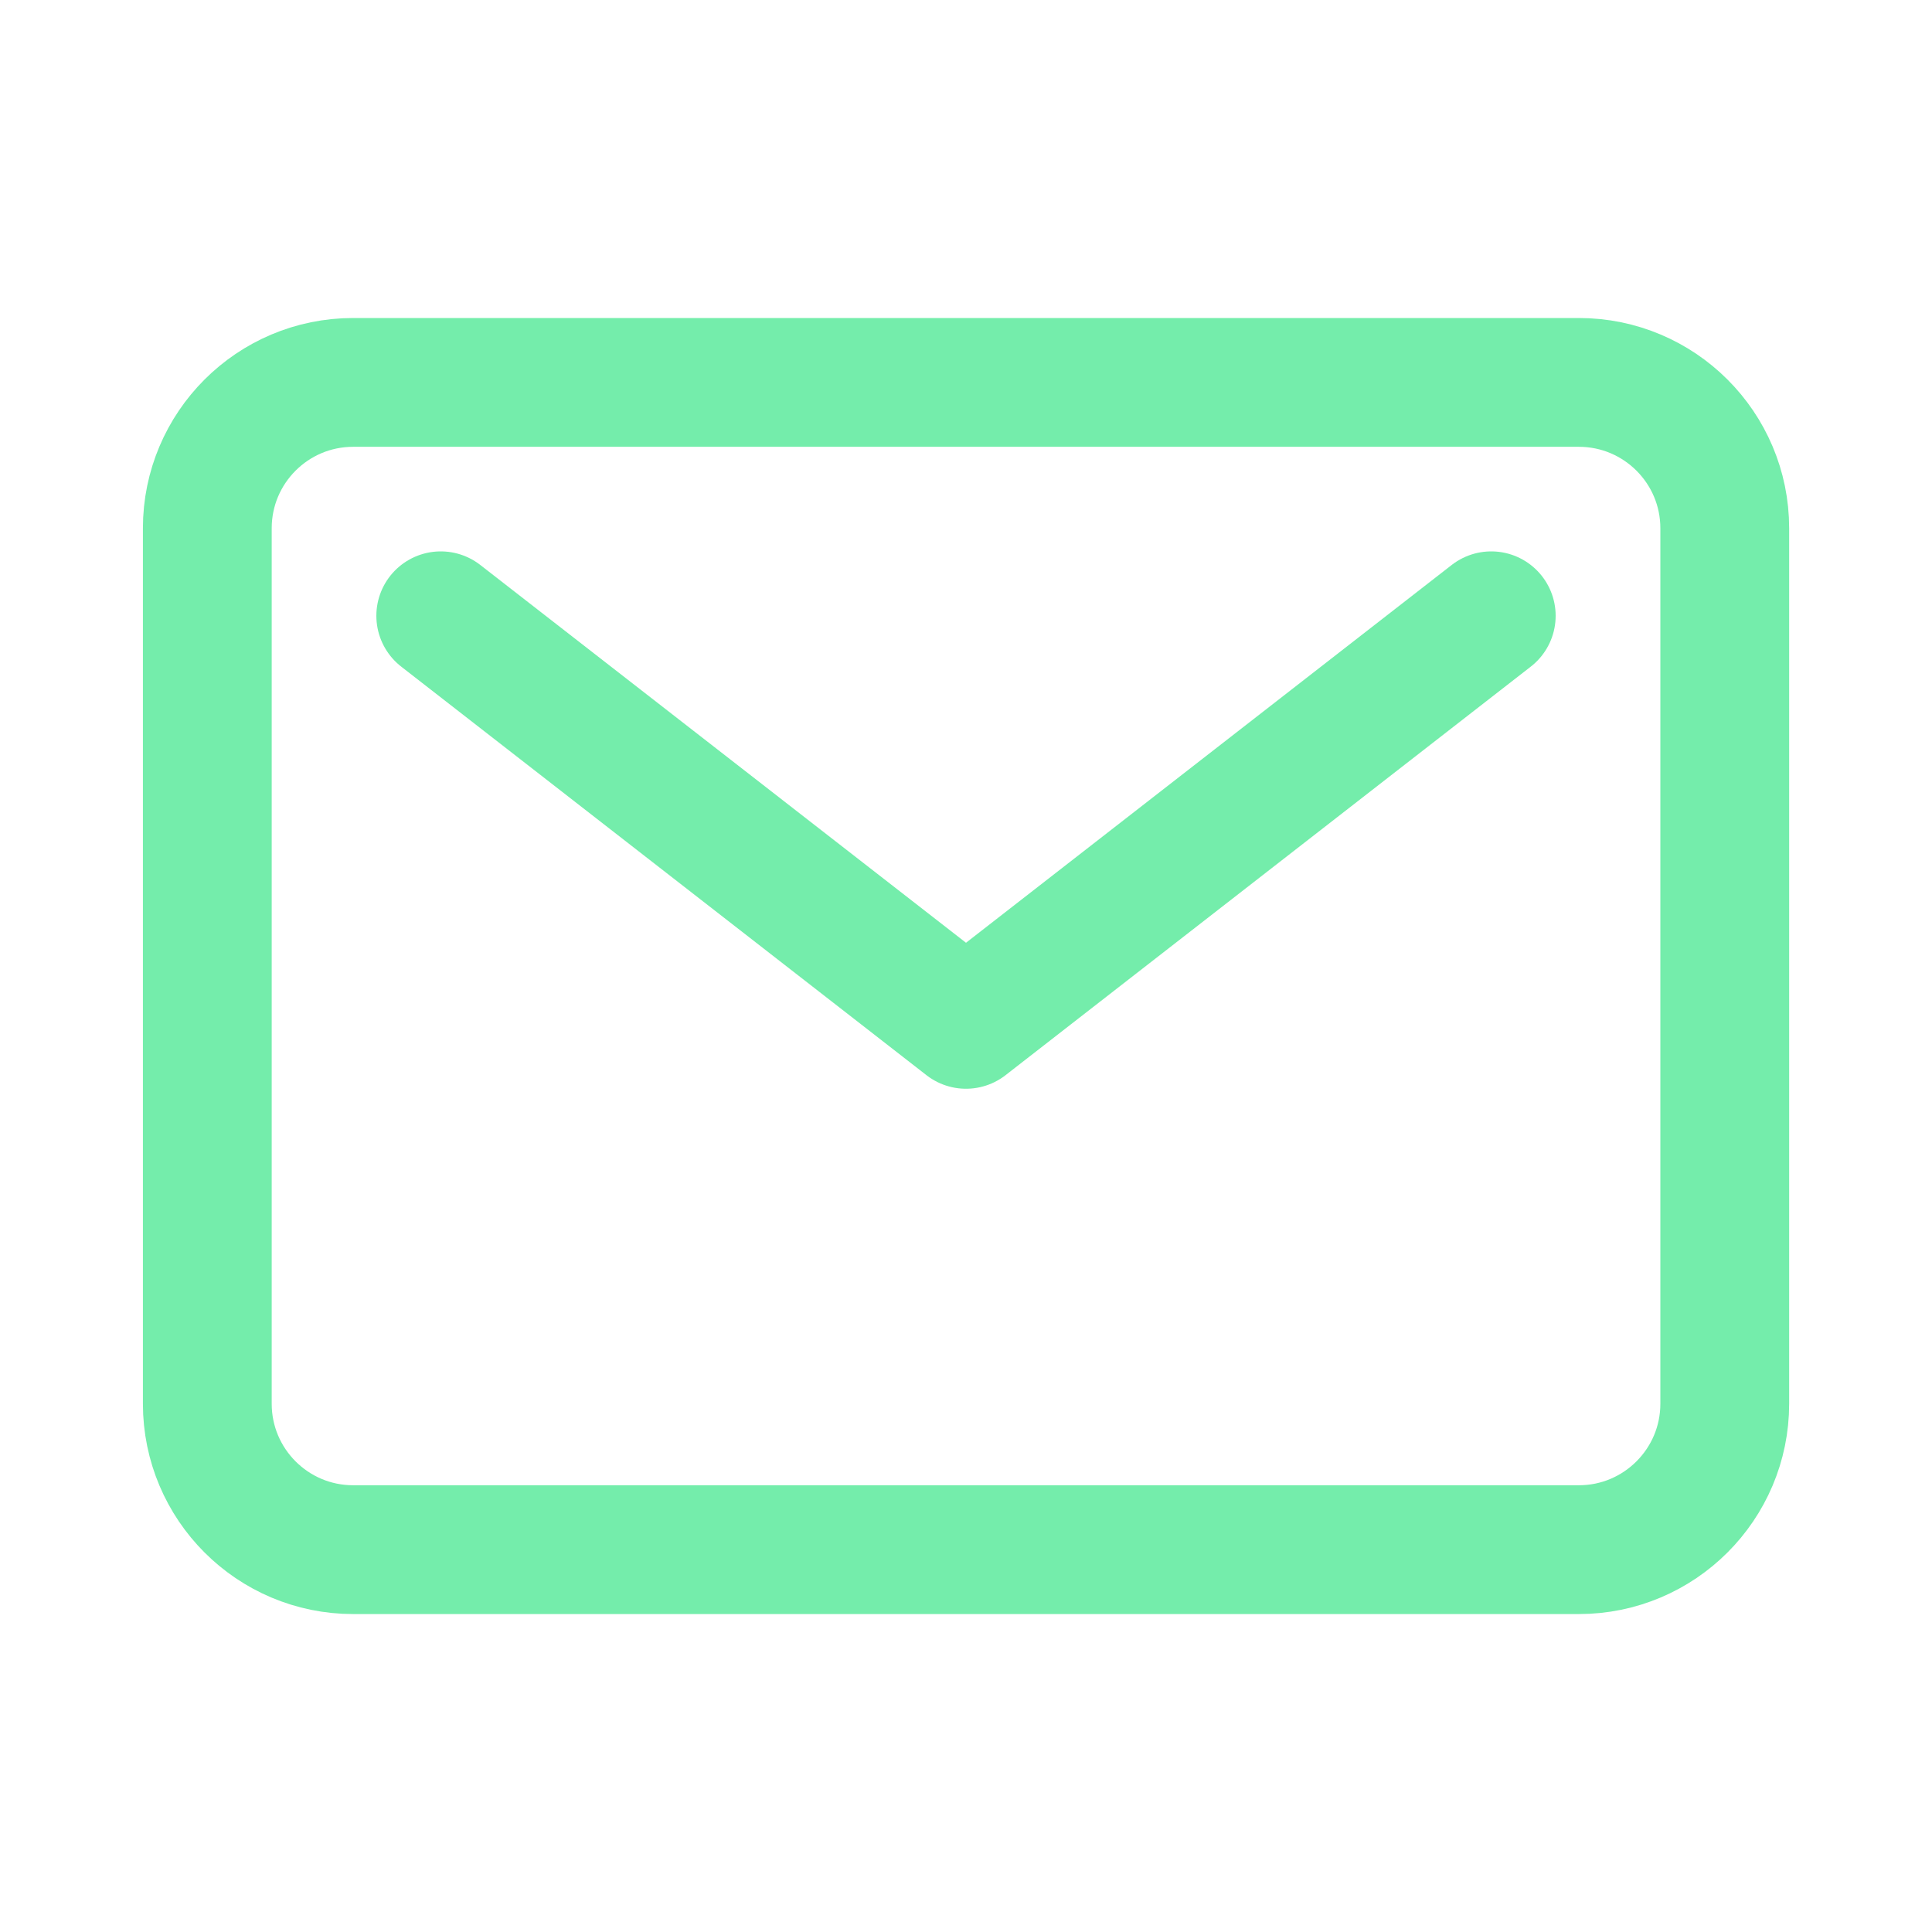
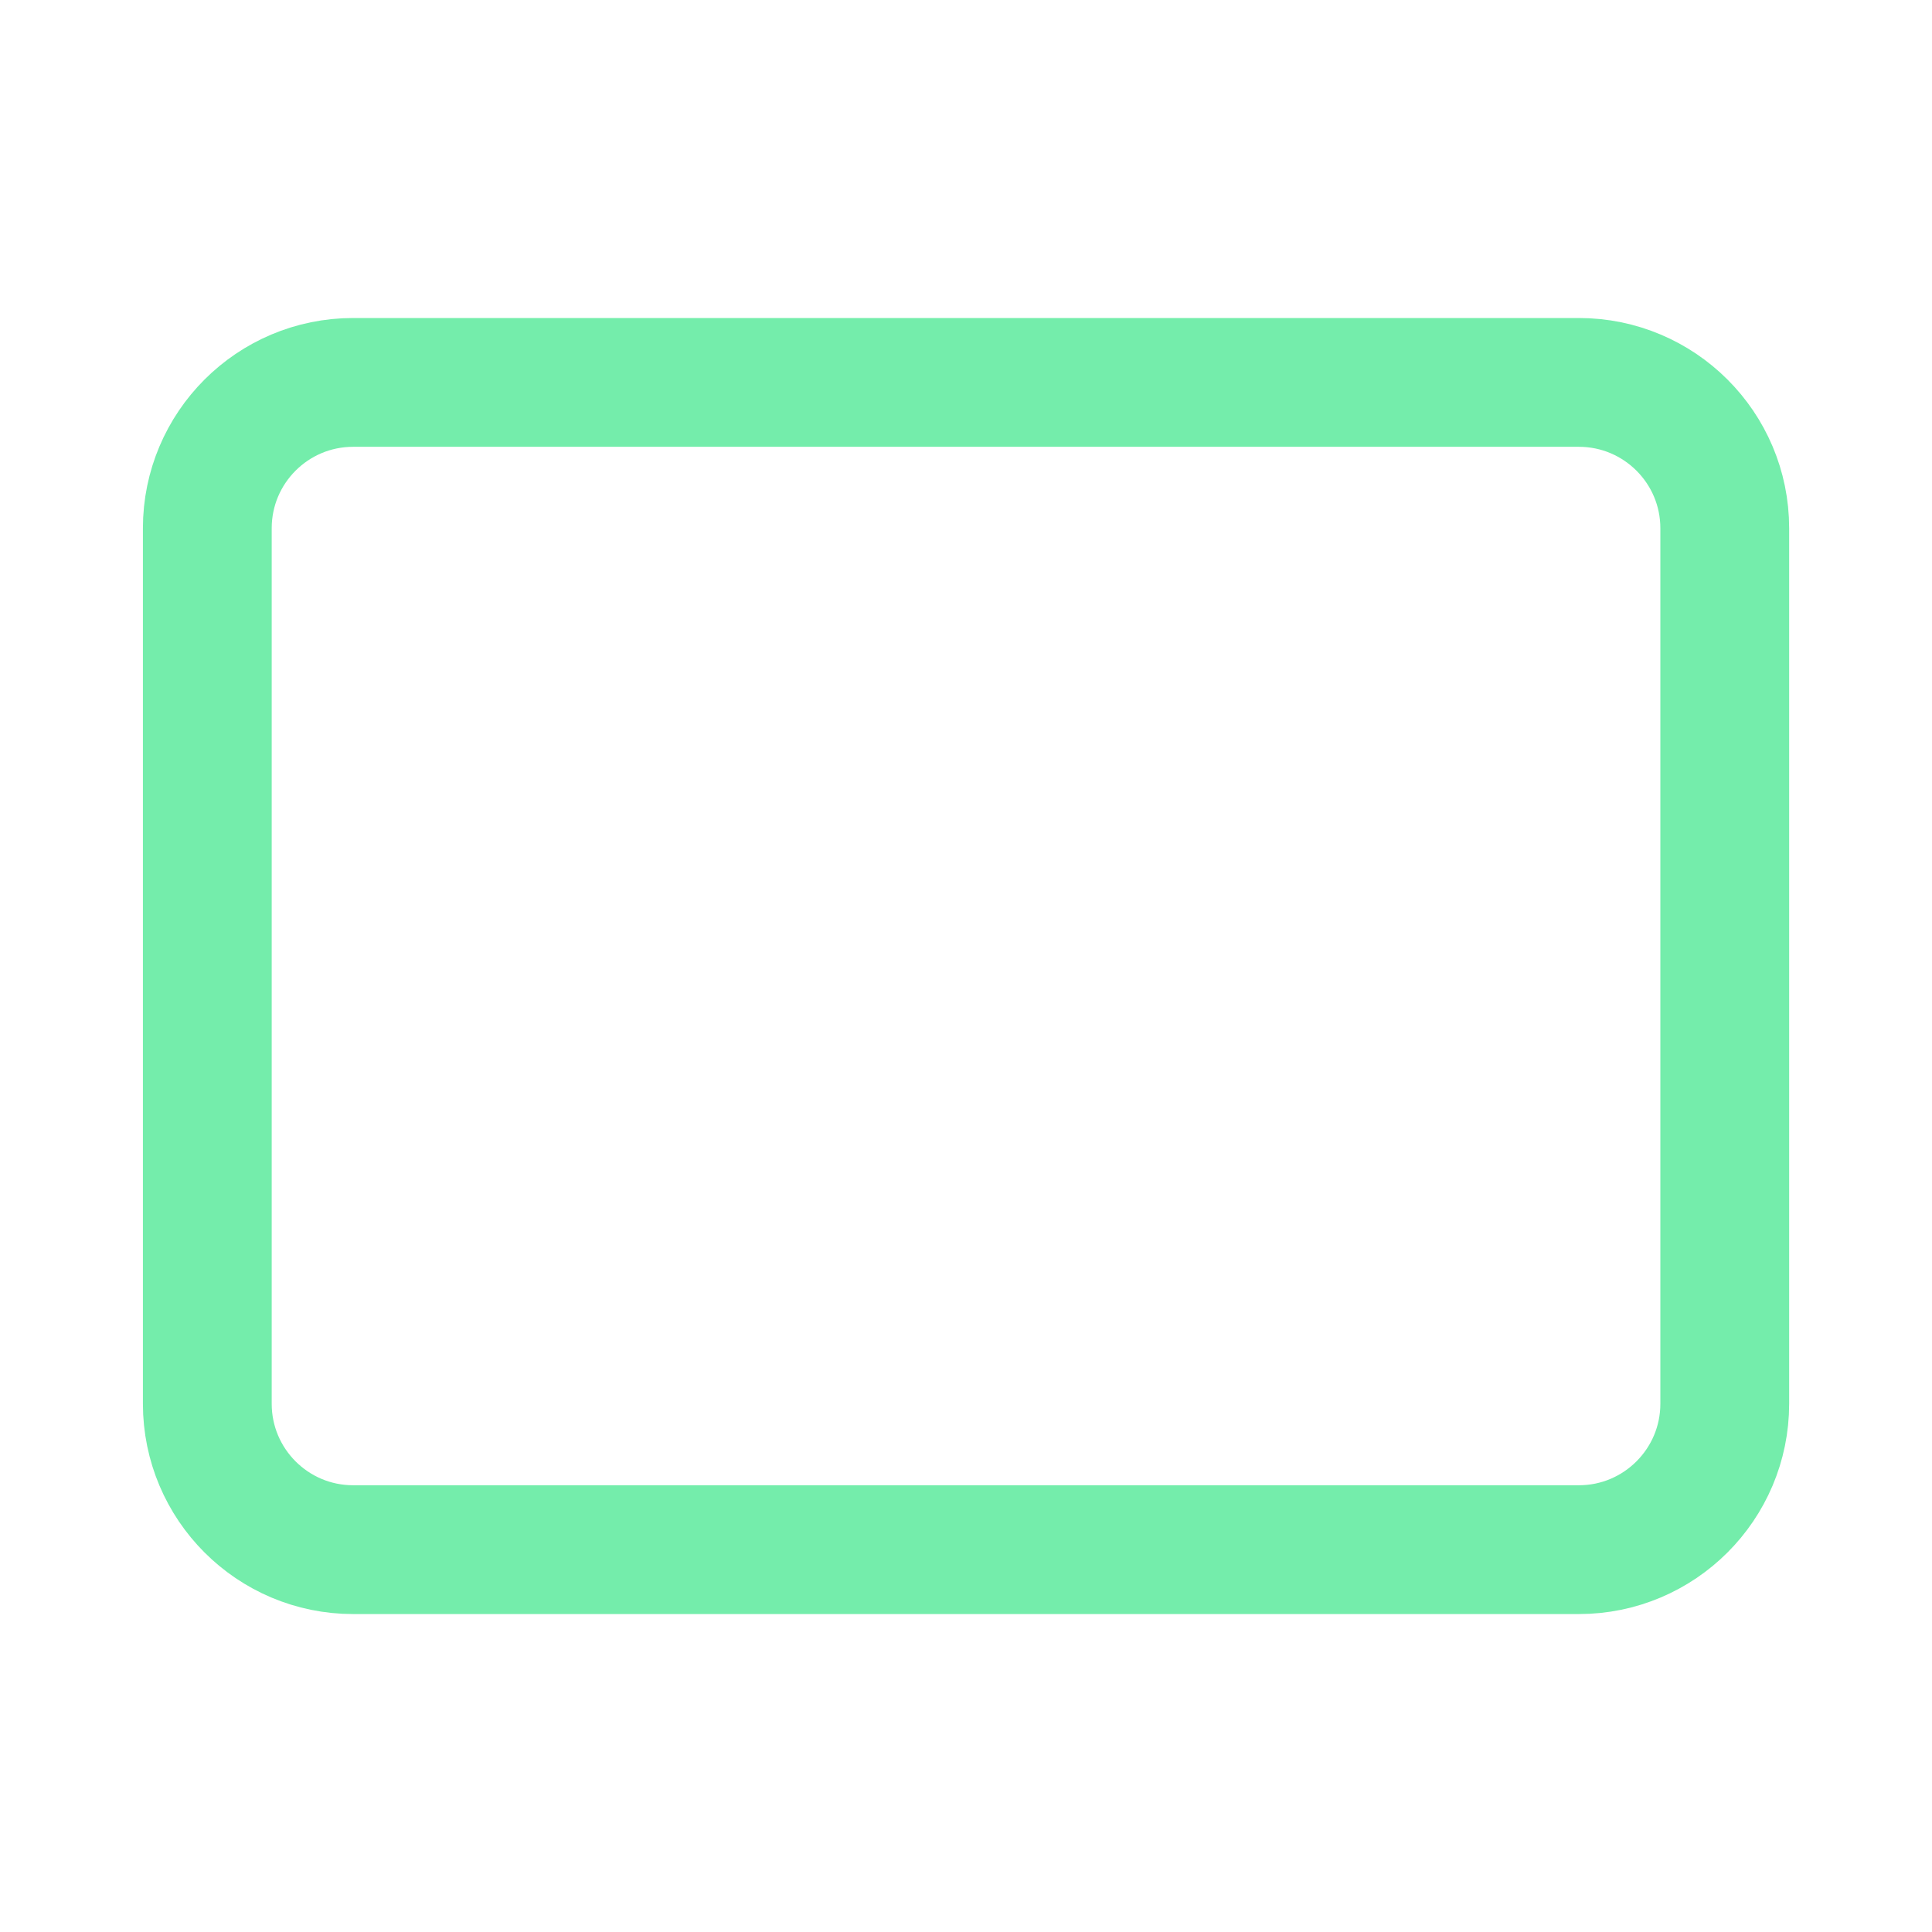
<svg xmlns="http://www.w3.org/2000/svg" width="30" height="30" viewBox="0 0 30 30" fill="none">
  <path d="M24.516 5.938H5.484C4.233 5.938 3.219 6.952 3.219 8.203V21.797C3.219 23.048 4.233 24.063 5.484 24.063H24.516C25.767 24.063 26.782 23.048 26.782 21.797V8.203C26.782 6.952 25.767 5.938 24.516 5.938Z" stroke="#74EDAB" stroke-width="2" stroke-linecap="round" stroke-linejoin="round" />
-   <path d="M6.844 9.562L15 15.906L23.156 9.562" stroke="#74EDAB" stroke-width="2" stroke-linecap="round" stroke-linejoin="round" />
</svg>